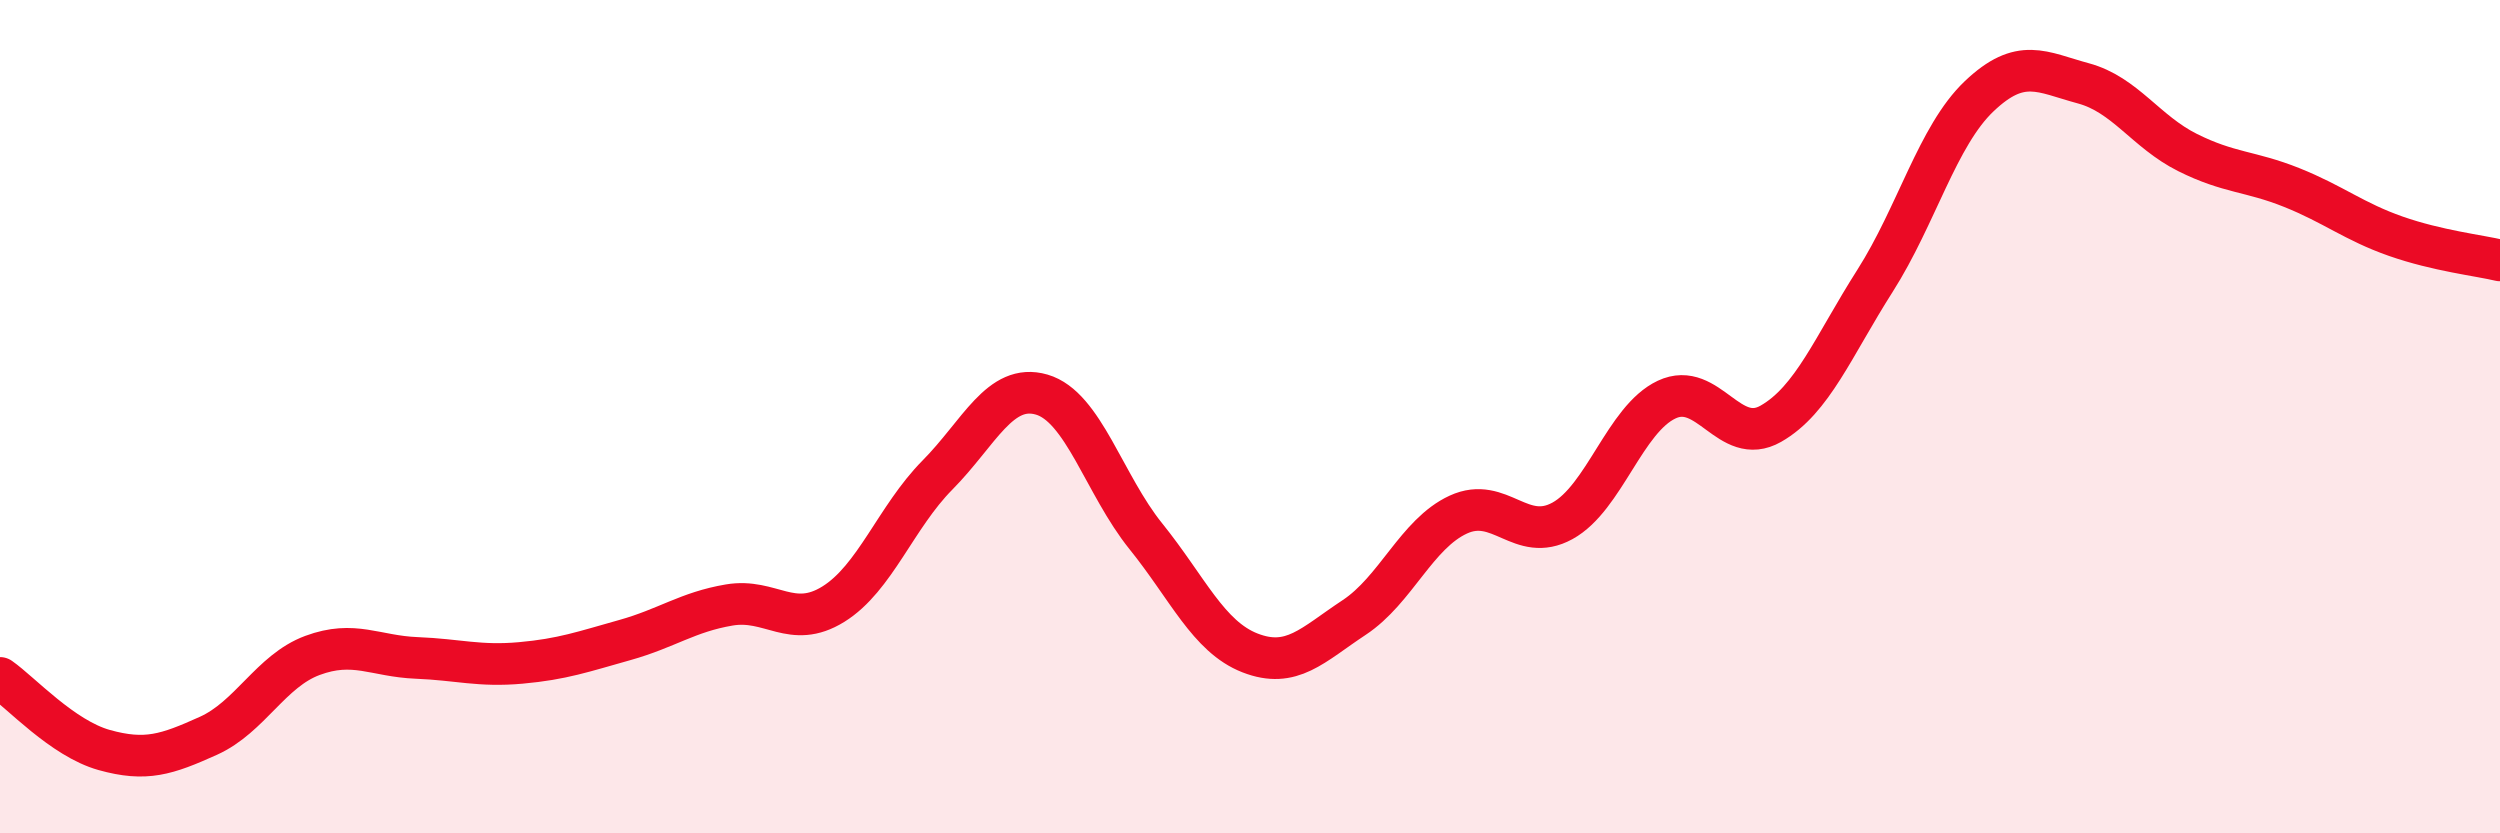
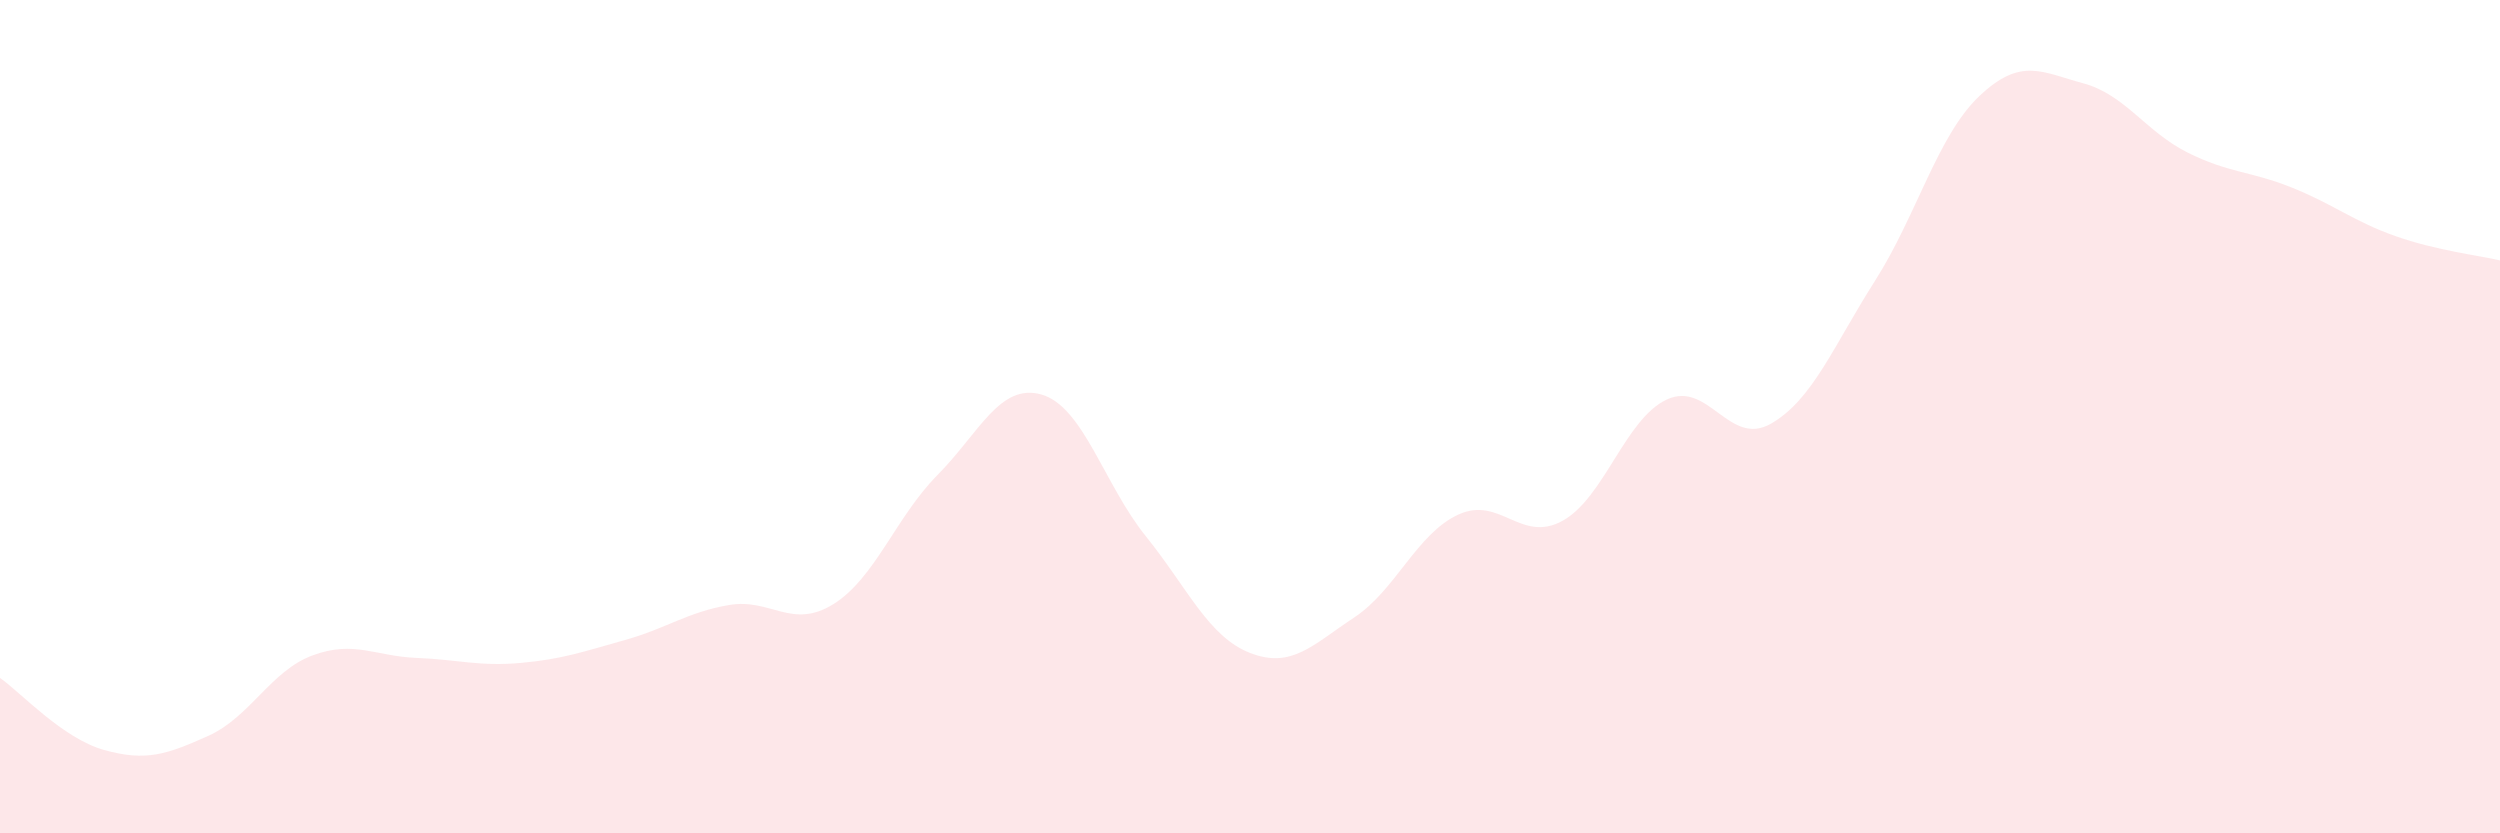
<svg xmlns="http://www.w3.org/2000/svg" width="60" height="20" viewBox="0 0 60 20">
  <path d="M 0,16.27 C 0.5,16.62 1.5,17.72 2.5,18 C 3.5,18.28 4,18.11 5,17.66 C 6,17.21 6.5,16.1 7.5,15.73 C 8.5,15.36 9,15.75 10,15.79 C 11,15.83 11.5,16 12.5,15.91 C 13.5,15.82 14,15.64 15,15.36 C 16,15.08 16.5,14.69 17.5,14.52 C 18.5,14.35 19,15.12 20,14.5 C 21,13.88 21.5,12.41 22.5,11.4 C 23.5,10.39 24,9.18 25,9.47 C 26,9.76 26.5,11.63 27.5,12.87 C 28.5,14.11 29,15.28 30,15.67 C 31,16.06 31.5,15.48 32.5,14.82 C 33.5,14.16 34,12.81 35,12.35 C 36,11.89 36.5,13.05 37.5,12.5 C 38.5,11.95 39,10.06 40,9.59 C 41,9.12 41.5,10.74 42.5,10.17 C 43.5,9.6 44,8.31 45,6.74 C 46,5.17 46.5,3.26 47.5,2.31 C 48.5,1.36 49,1.73 50,2 C 51,2.27 51.5,3.16 52.5,3.66 C 53.5,4.16 54,4.1 55,4.5 C 56,4.9 56.5,5.32 57.5,5.67 C 58.5,6.02 59.5,6.13 60,6.25L60 20L0 20Z" fill="#EB0A25" opacity="0.1" stroke-linecap="round" stroke-linejoin="round" />
-   <path d="M 0,16.27 C 0.5,16.62 1.5,17.72 2.5,18 C 3.5,18.28 4,18.11 5,17.66 C 6,17.21 6.5,16.1 7.5,15.73 C 8.5,15.36 9,15.75 10,15.79 C 11,15.83 11.5,16 12.5,15.91 C 13.5,15.82 14,15.64 15,15.36 C 16,15.08 16.5,14.69 17.5,14.52 C 18.5,14.35 19,15.12 20,14.5 C 21,13.88 21.5,12.41 22.5,11.4 C 23.5,10.39 24,9.18 25,9.47 C 26,9.76 26.5,11.63 27.5,12.87 C 28.5,14.11 29,15.28 30,15.67 C 31,16.06 31.5,15.48 32.5,14.82 C 33.5,14.16 34,12.81 35,12.35 C 36,11.89 36.5,13.05 37.5,12.5 C 38.5,11.95 39,10.06 40,9.59 C 41,9.12 41.5,10.74 42.5,10.17 C 43.5,9.6 44,8.31 45,6.74 C 46,5.17 46.5,3.26 47.5,2.31 C 48.5,1.36 49,1.73 50,2 C 51,2.27 51.5,3.16 52.5,3.66 C 53.5,4.16 54,4.1 55,4.5 C 56,4.9 56.5,5.32 57.5,5.67 C 58.5,6.02 59.5,6.13 60,6.25" stroke="#EB0A25" stroke-width="1" fill="none" stroke-linecap="round" stroke-linejoin="round" />
</svg>